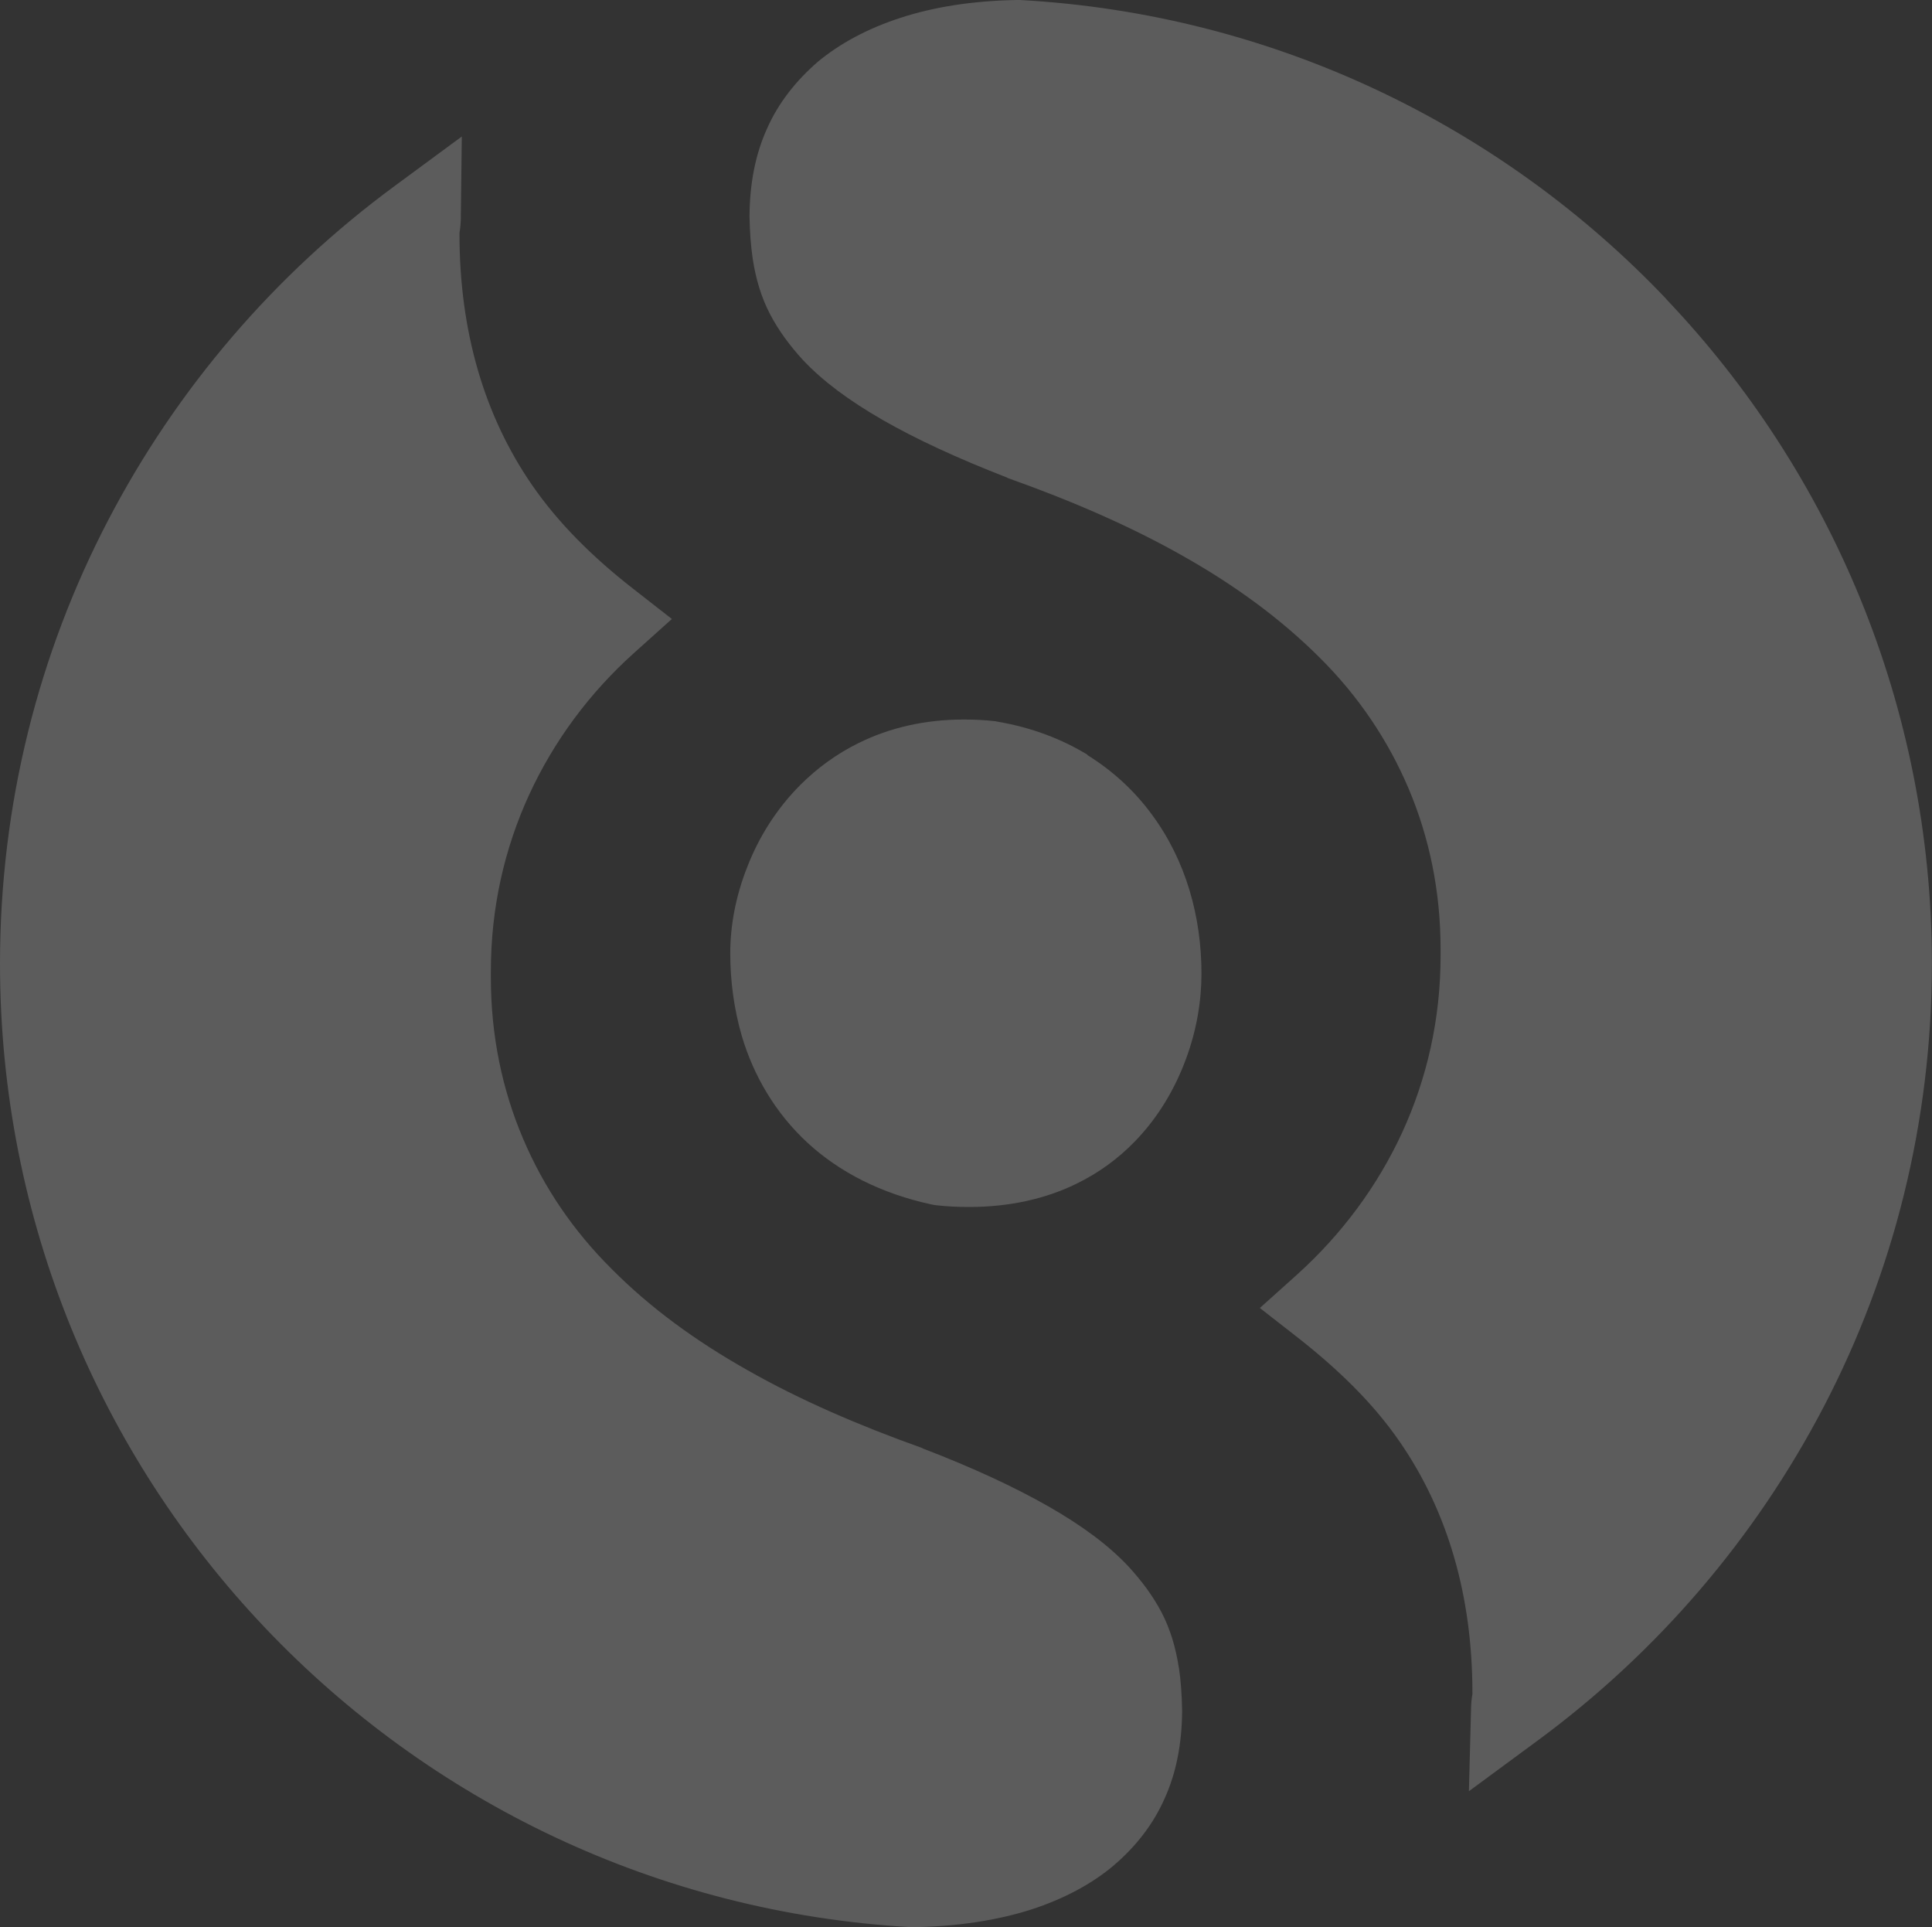
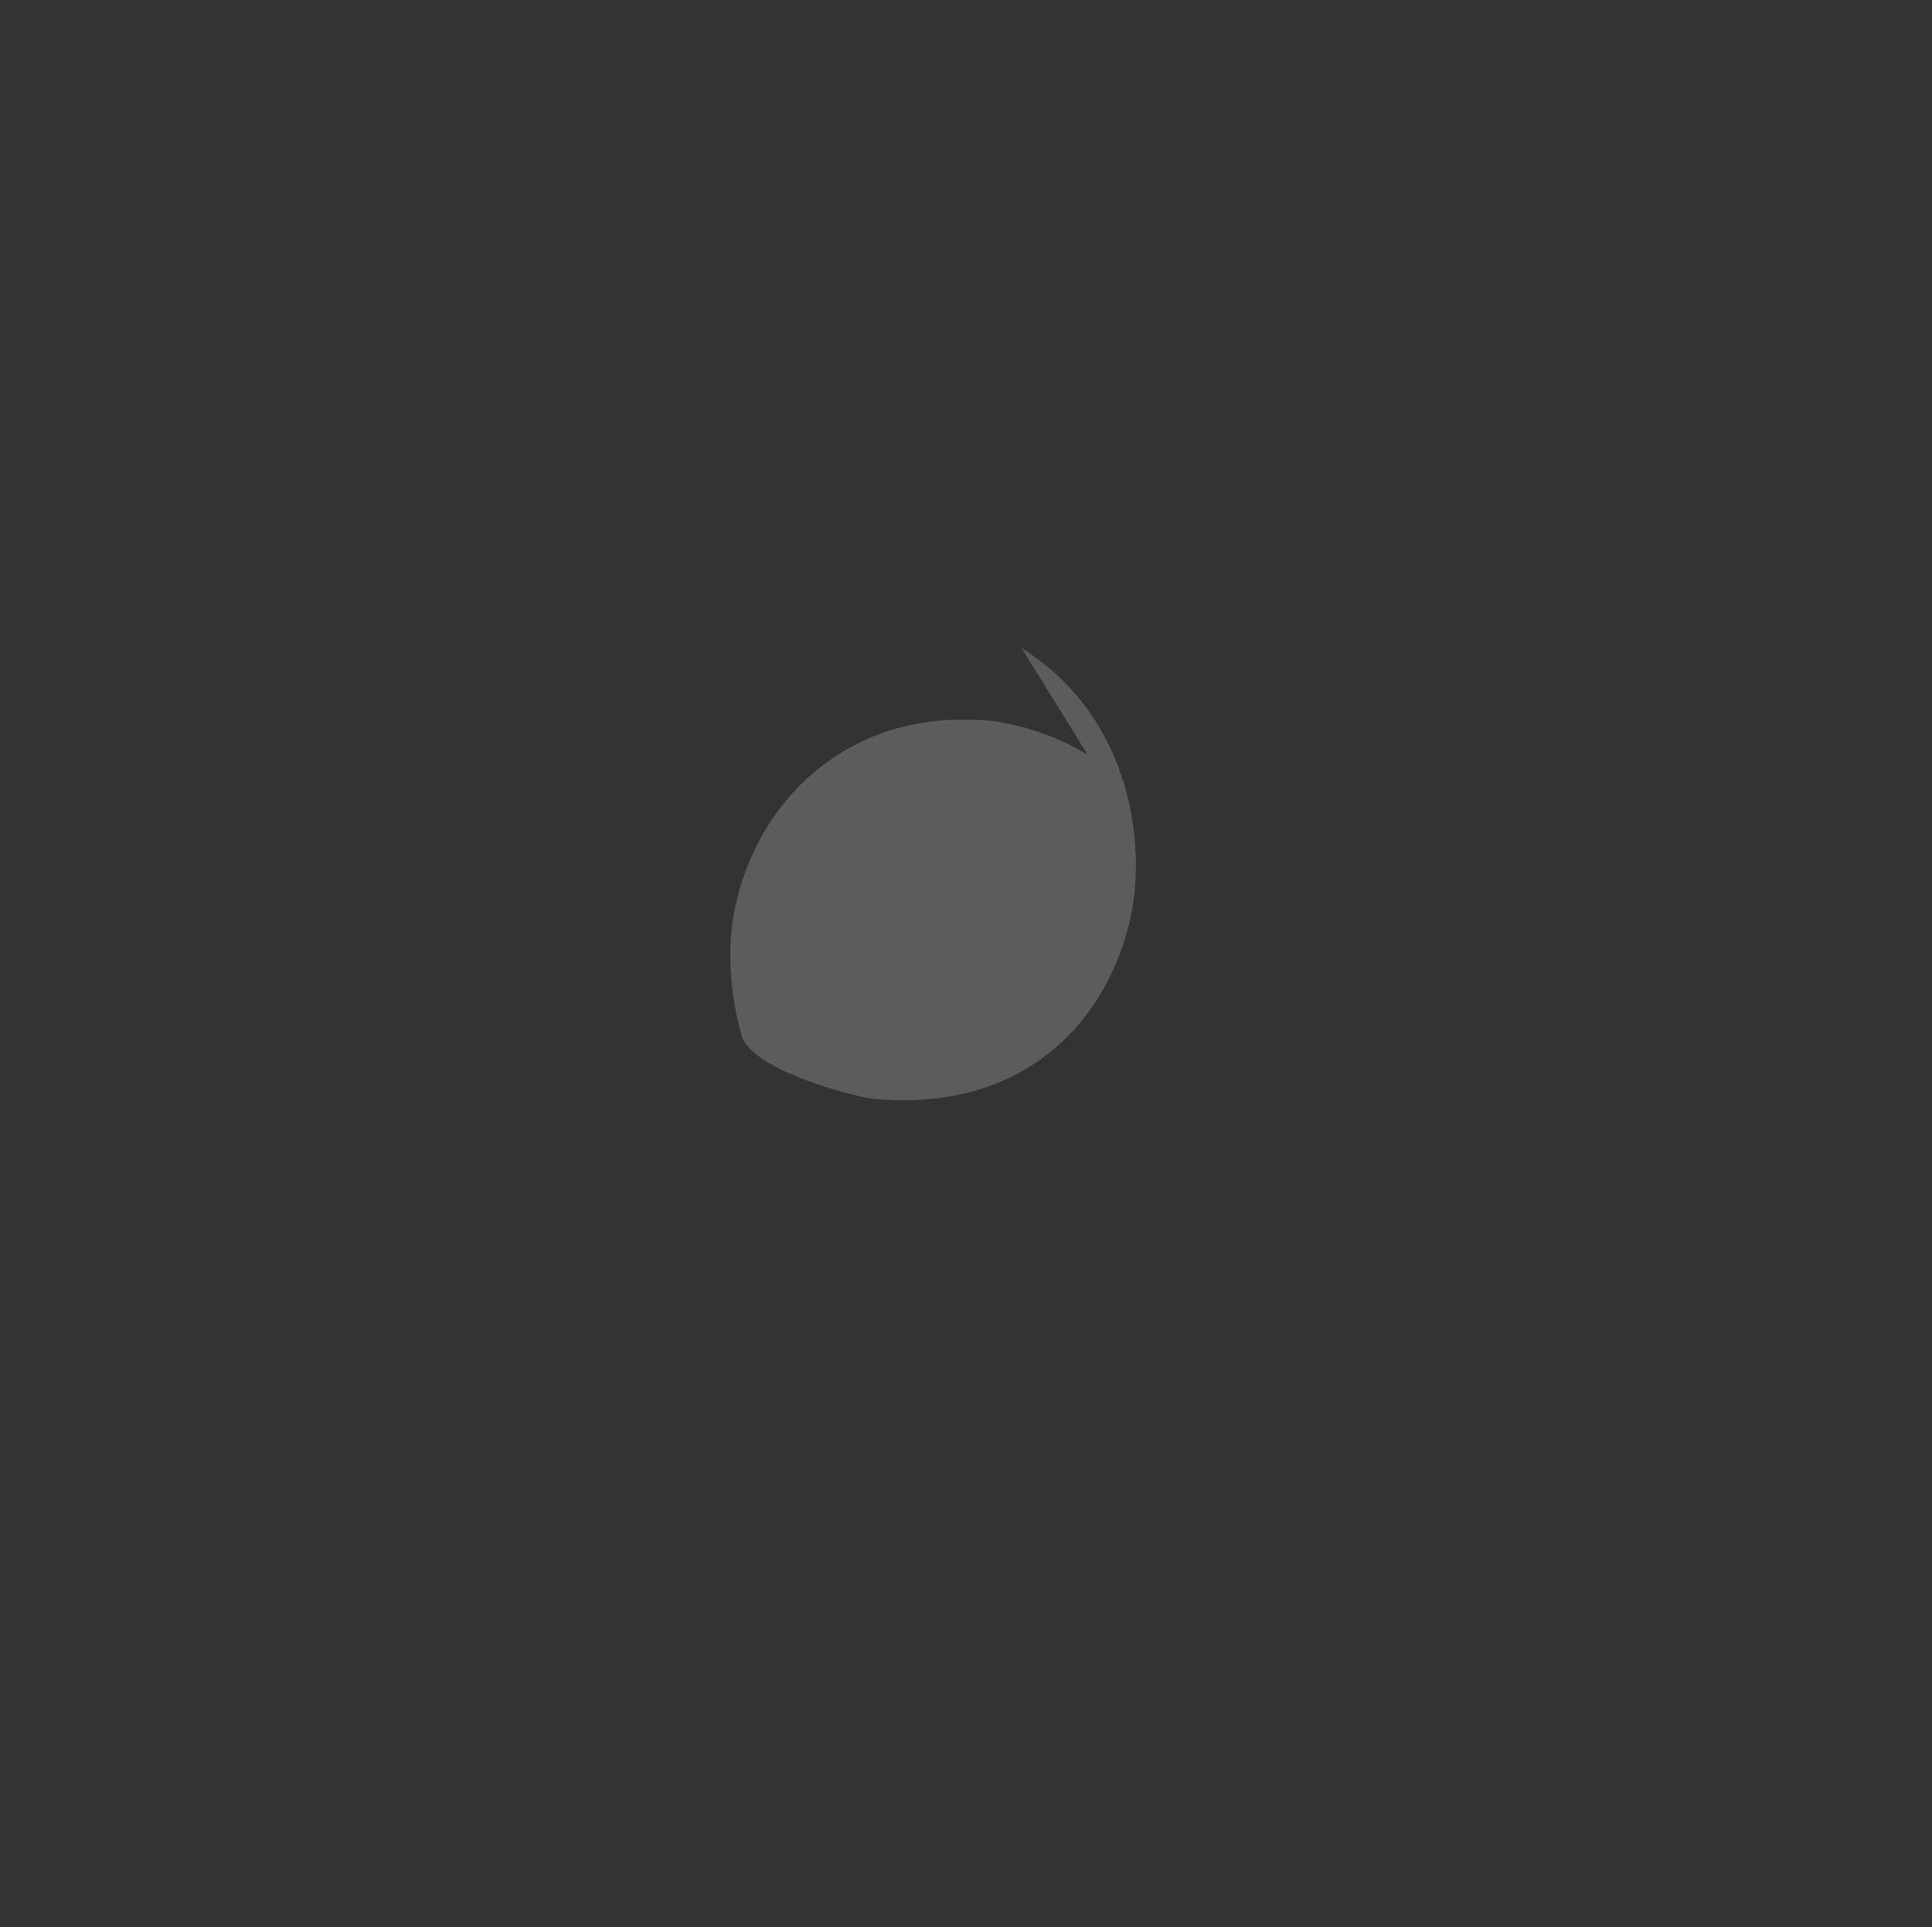
<svg xmlns="http://www.w3.org/2000/svg" id="Layer_1" viewBox="0 0 209.51 208.94">
  <rect x="0" y="0" width="209.51" height="208.94" fill="#333333" stroke="none" />
  <defs>
    <style>.cls-1{opacity:.2;}.cls-2{fill:#fff;stroke-width:0px;}</style>
  </defs>
  <g class="cls-1">
-     <path class="cls-2" d="M127.83,180.78c-.33-2.15-.92-4.15-1.87-5.97s-2.17-3.42-3.58-4.97l-.03-.03-.03-.03c-2.12-2.25-4.97-4.37-8.63-6.46-3.67-2.09-8.15-4.18-13.6-6.27l-.05-.03-.05-.03c-6.92-2.47-13.25-5.21-18.9-8.42-5.65-3.18-10.59-6.79-14.74-10.97l-.03-.03h0c-4.1-4.07-7.36-8.82-9.61-14.15-2.25-5.29-3.48-11.16-3.48-17.43v-.68c0-6.87,1.47-13.3,4.15-19.14,2.69-5.84,6.57-11.08,11.46-15.45l4.02-3.61-4.24-3.31c-4.34-3.39-8.06-7.06-10.92-11.21h0c-5.21-7.55-7.87-16.73-7.87-27.18v-.16c0-.08.11-.54.14-1.38l.11-9.07-7.3,5.38c-12.95,9.53-23.62,21.94-31.09,36.3C4.21,70.84,0,87.16,0,104.48c0,27.91,10.94,53.27,28.75,72.01,17.81,18.74,42.52,30.9,70.03,32.45h.33c4.86-.08,9.07-.76,12.68-1.9,3.61-1.17,6.63-2.8,9.01-4.81h0l.03-.03c2.31-1.98,4.21-4.37,5.46-7.2,1.28-2.82,1.87-5.97,1.9-9.42v-.16c-.03-1.71-.14-3.23-.35-4.64Z" />
-     <path class="cls-2" d="M180.7,32.42C162.89,13.68,138.15,1.52,110.62,0h-.33c-4.83.08-9.04.76-12.63,1.93-3.61,1.17-6.6,2.8-8.99,4.78h0l-.03.03c-2.28,1.98-4.21,4.37-5.46,7.2-1.28,2.82-1.87,5.97-1.9,9.42v.16c.03,1.63.14,3.15.35,4.56.33,2.15.92,4.15,1.87,5.97s2.15,3.42,3.56,4.97l.03.03.03.03c2.12,2.25,4.94,4.34,8.58,6.44,3.64,2.09,8.09,4.15,13.49,6.25l.05.03.05.03c6.95,2.47,13.33,5.24,18.98,8.44,5.67,3.2,10.62,6.82,14.83,11.02l.03.03h0c4.1,4.07,7.36,8.85,9.61,14.15,2.25,5.29,3.48,11.16,3.48,17.43v.71c0,6.84-1.47,13.3-4.15,19.14-2.69,5.84-6.57,11.08-11.46,15.48l-3.99,3.58,4.24,3.31c4.34,3.42,8.09,7.06,10.94,11.21,5.21,7.55,7.87,16.75,7.87,27.18v.16c0,.08-.11.52-.14,1.3l-.24,9.23,7.44-5.48c12.95-9.53,23.62-21.94,31.09-36.3,7.47-14.36,11.68-30.68,11.68-48.01-.03-27.89-11-53.27-28.81-71.98Z" />
-     <path class="cls-2" d="M117.95,81.84c-2.8-1.71-6.06-2.96-9.69-3.58l-.14-.03-.14-.03c-1.19-.14-2.34-.19-3.48-.19-4.26,0-8.09.92-11.35,2.53-2.44,1.19-4.56,2.77-6.33,4.53-2.66,2.66-4.56,5.76-5.78,8.91-1.25,3.15-1.85,6.35-1.85,9.37s.41,6.06,1.25,8.96c1.28,4.32,3.64,8.36,7.11,11.57s8.04,5.54,13.49,6.71l.24.05.24.03c1.22.14,2.42.19,3.58.19,4.4,0,8.31-.9,11.59-2.5,2.47-1.19,4.59-2.77,6.33-4.56,2.63-2.69,4.43-5.84,5.59-8.99,1.17-3.15,1.68-6.33,1.68-9.26,0-6.14-1.68-12.25-5.38-17.24-1.85-2.53-4.21-4.72-7.01-6.46Z" />
+     <path class="cls-2" d="M117.95,81.84c-2.8-1.71-6.06-2.96-9.69-3.58l-.14-.03-.14-.03c-1.19-.14-2.34-.19-3.48-.19-4.26,0-8.09.92-11.35,2.53-2.44,1.19-4.56,2.77-6.33,4.53-2.66,2.66-4.56,5.76-5.78,8.91-1.25,3.15-1.85,6.35-1.85,9.37s.41,6.06,1.25,8.96s8.04,5.54,13.49,6.71l.24.05.24.03c1.22.14,2.42.19,3.58.19,4.4,0,8.31-.9,11.59-2.5,2.47-1.19,4.59-2.77,6.33-4.56,2.63-2.69,4.43-5.84,5.59-8.99,1.17-3.15,1.68-6.33,1.68-9.26,0-6.14-1.68-12.25-5.38-17.24-1.85-2.53-4.21-4.72-7.01-6.46Z" />
  </g>
</svg>